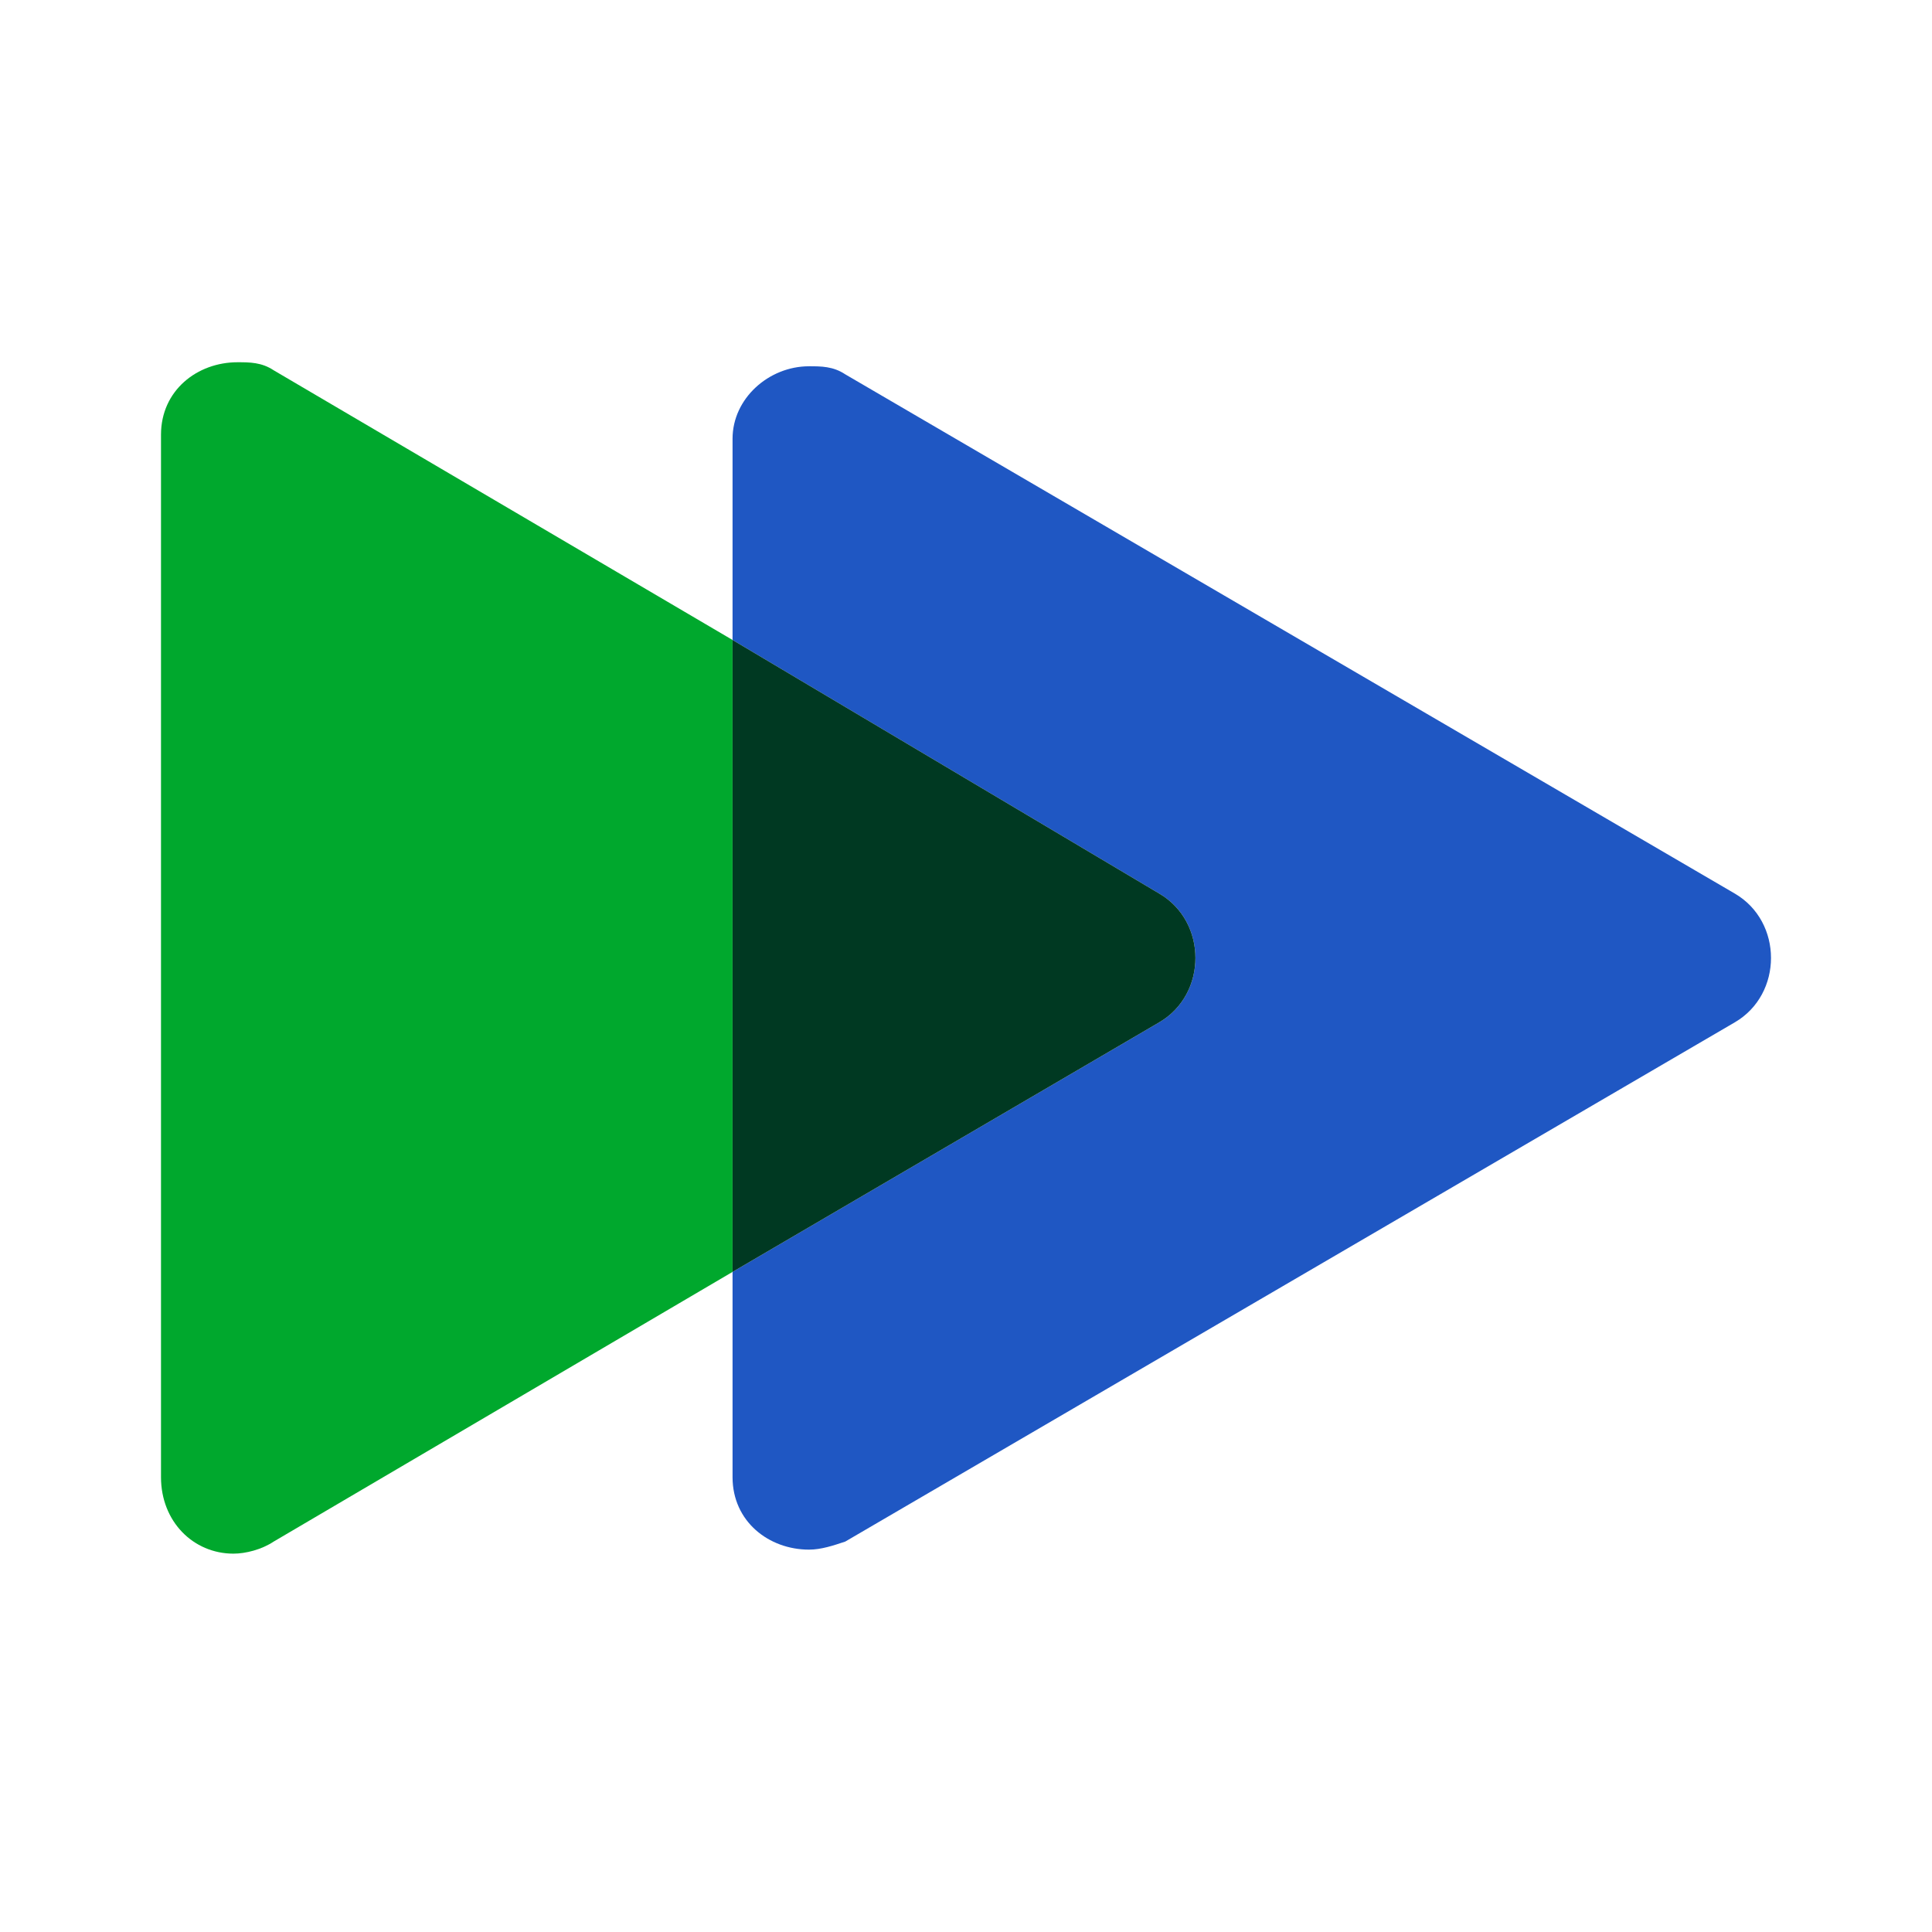
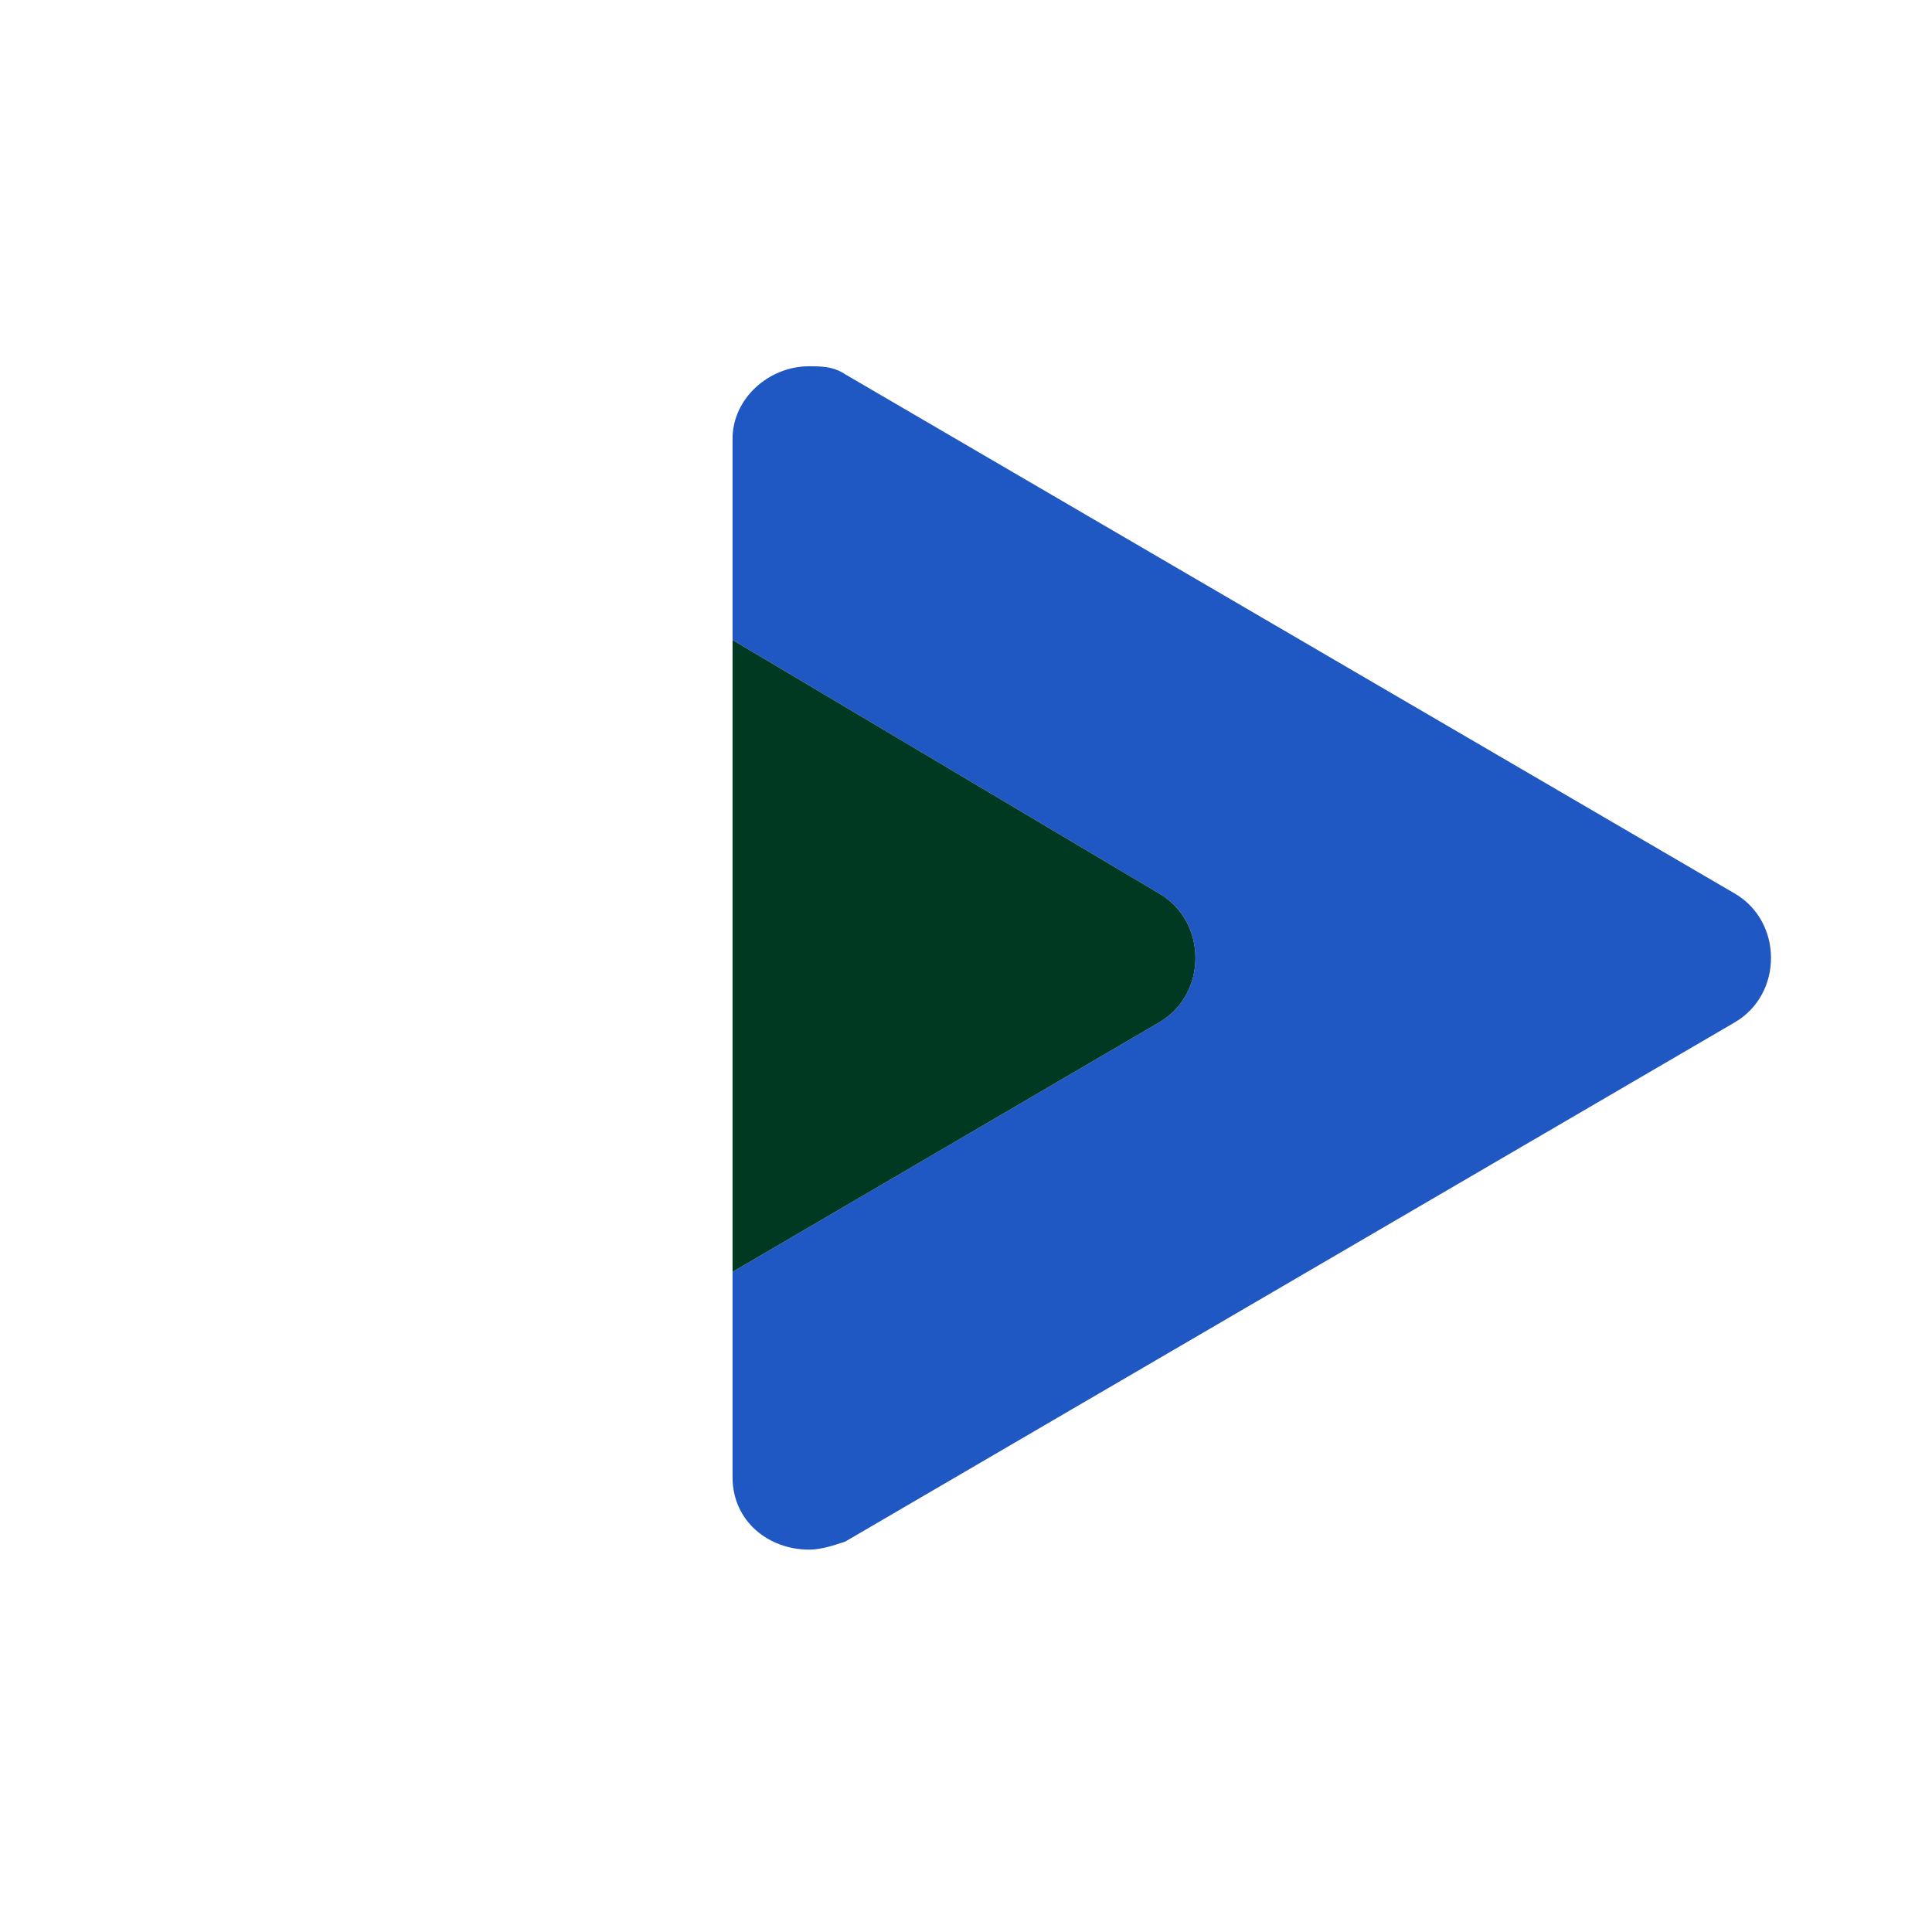
<svg xmlns="http://www.w3.org/2000/svg" version="1.1" id="Layer_1" x="0px" y="0px" viewBox="0 0 48 48" style="enable-background:new 0 0 48 48;" xml:space="preserve">
  <style type="text/css">
	.st0{fill:#00A82D;}
	.st1{fill:#1F57C3;}
	.st2{fill:#003922;}
</style>
  <g>
-     <path class="st0" d="M5.9,9C4.9,9,4,9.7,4,10.8v25.9c0,1.1,0.8,1.9,1.8,1.9c0.3,0,0.7-0.1,1-0.3l11.4-6.7V15.9L6.8,9.2   C6.5,9,6.2,9,5.9,9" />
    <path class="st1" d="M20.1,9.1c-1,0-1.9,0.8-1.9,1.8v5l10.6,6.3c1.2,0.7,1.2,2.5,0,3.2l-10.6,6.2v5.1c0,1.1,0.9,1.8,1.9,1.8   c0.3,0,0.6-0.1,0.9-0.2l22.1-12.9c1.2-0.7,1.2-2.5,0-3.2L21,9.3C20.7,9.1,20.4,9.1,20.1,9.1" />
    <path class="st2" d="M18.2,15.9v15.7l10.6-6.2c1.2-0.7,1.2-2.5,0-3.2L18.2,15.9" />
  </g>
</svg>